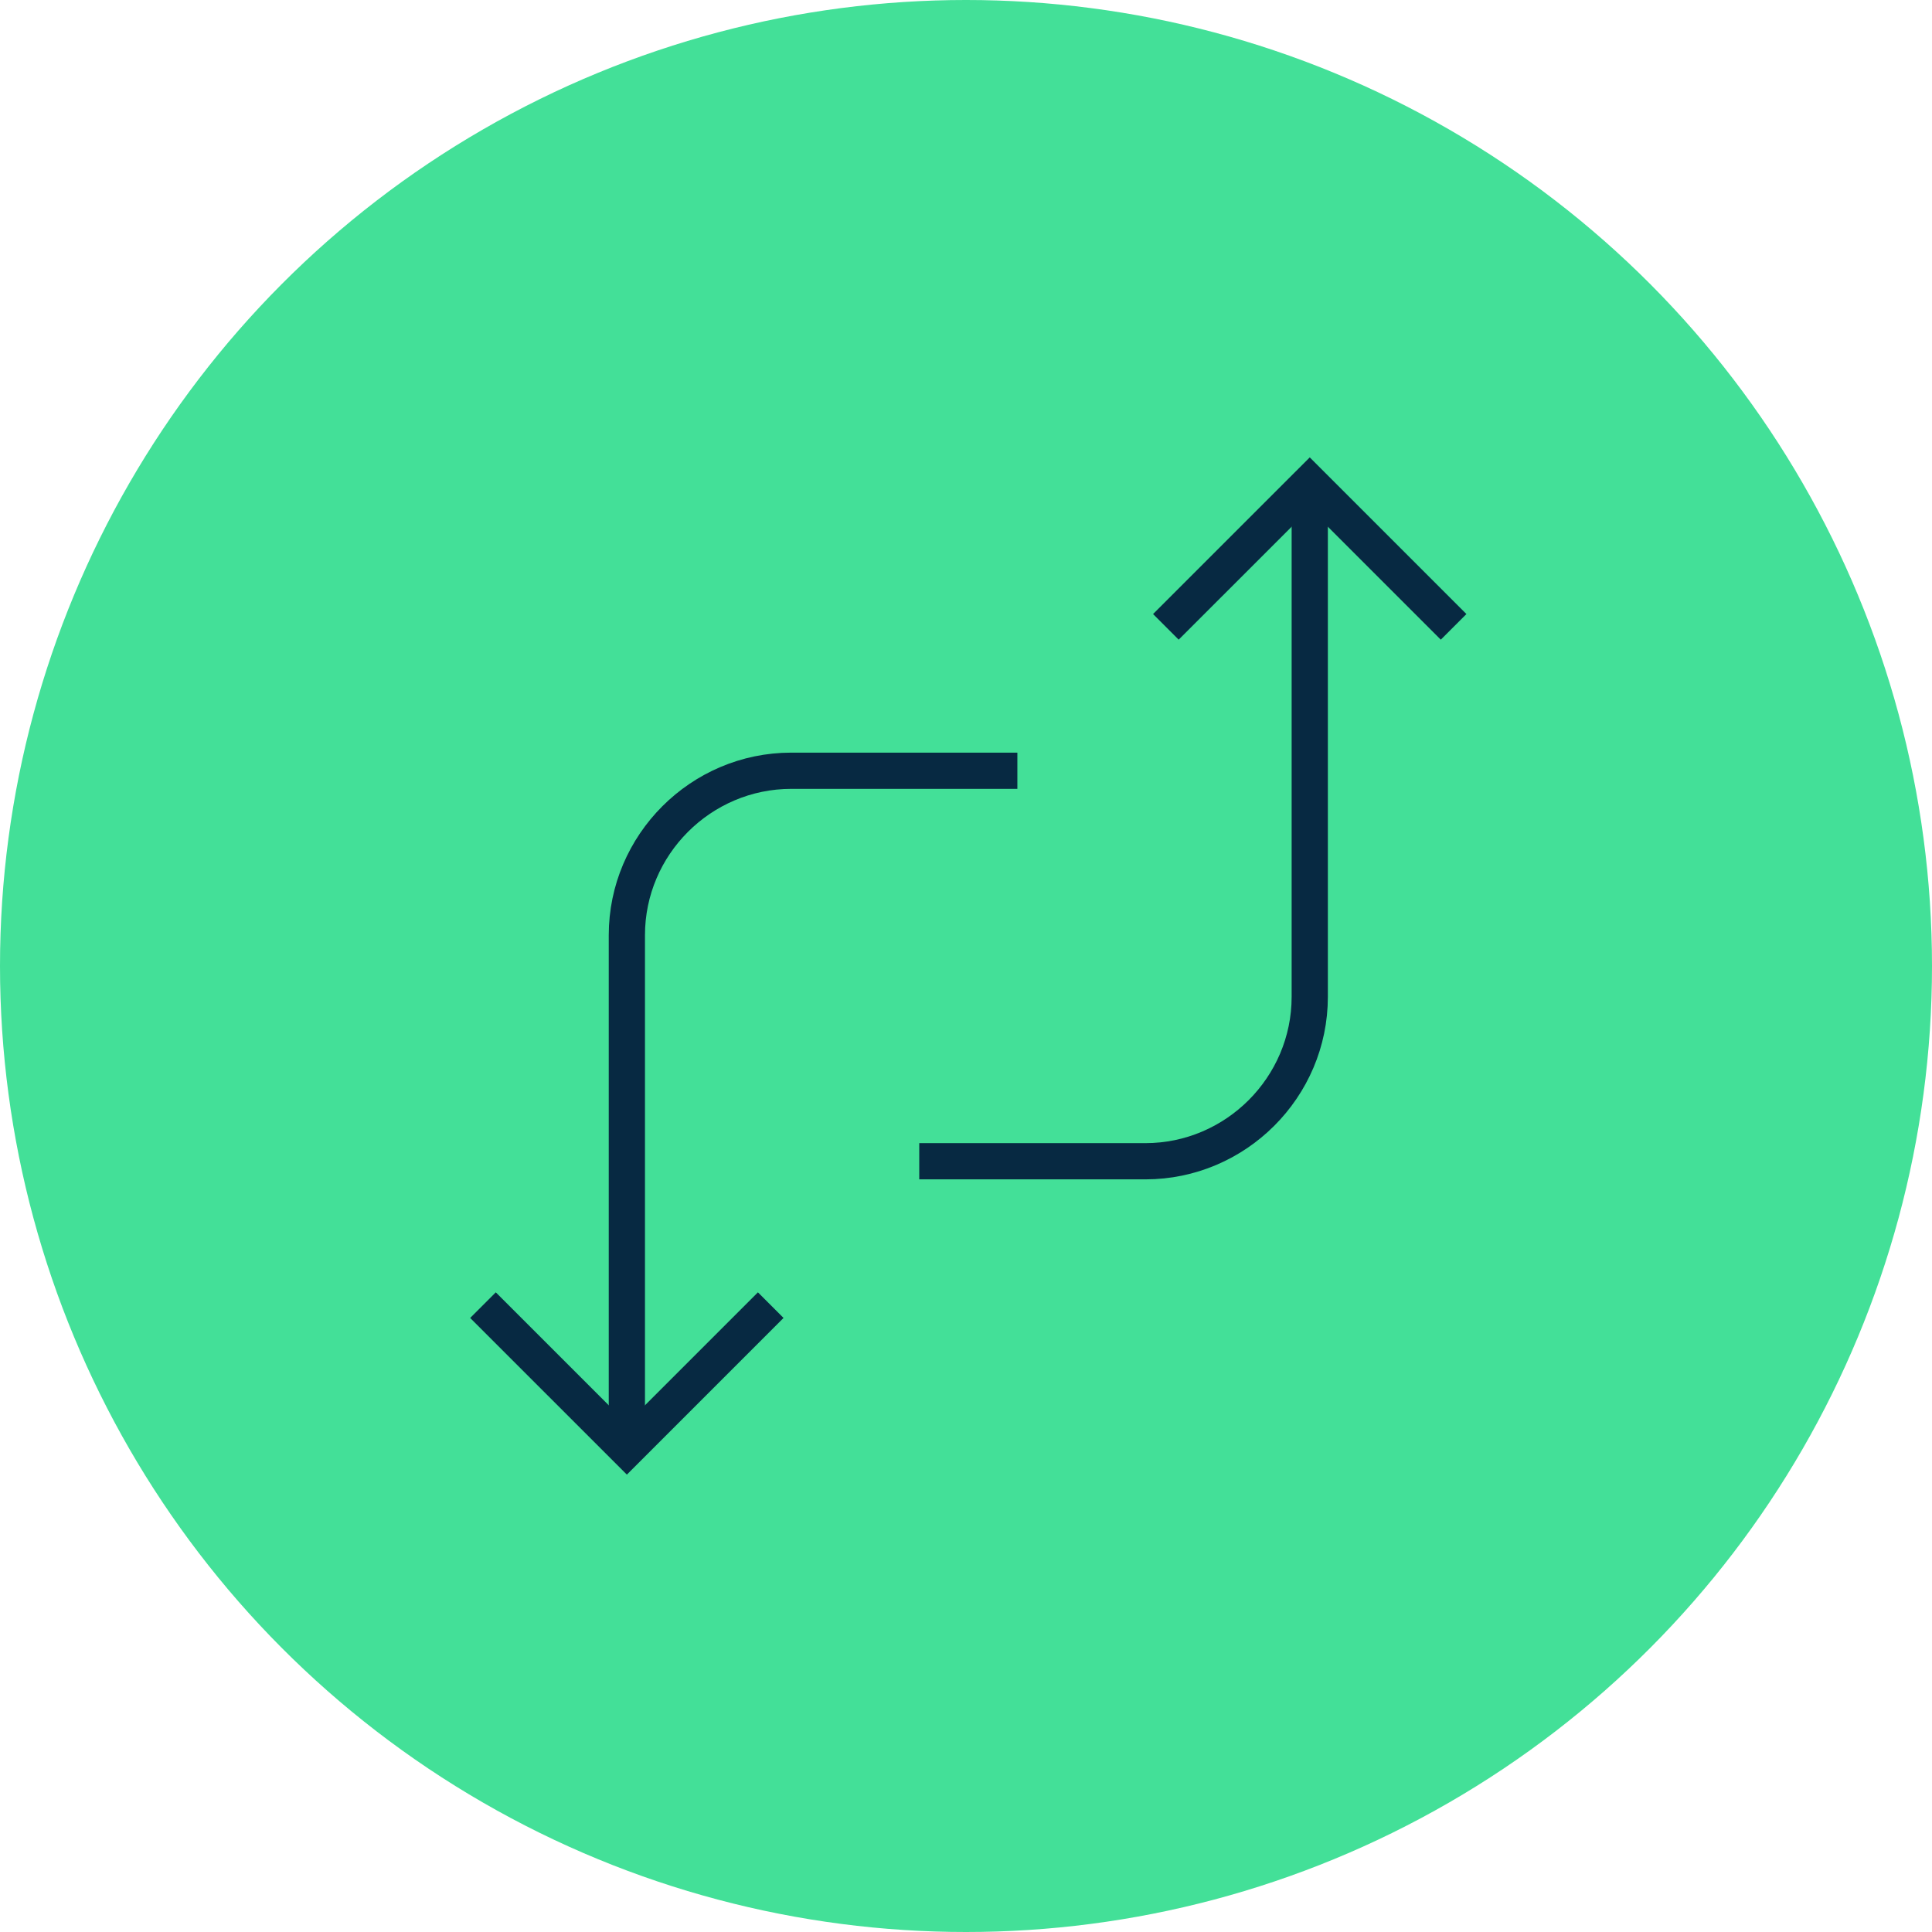
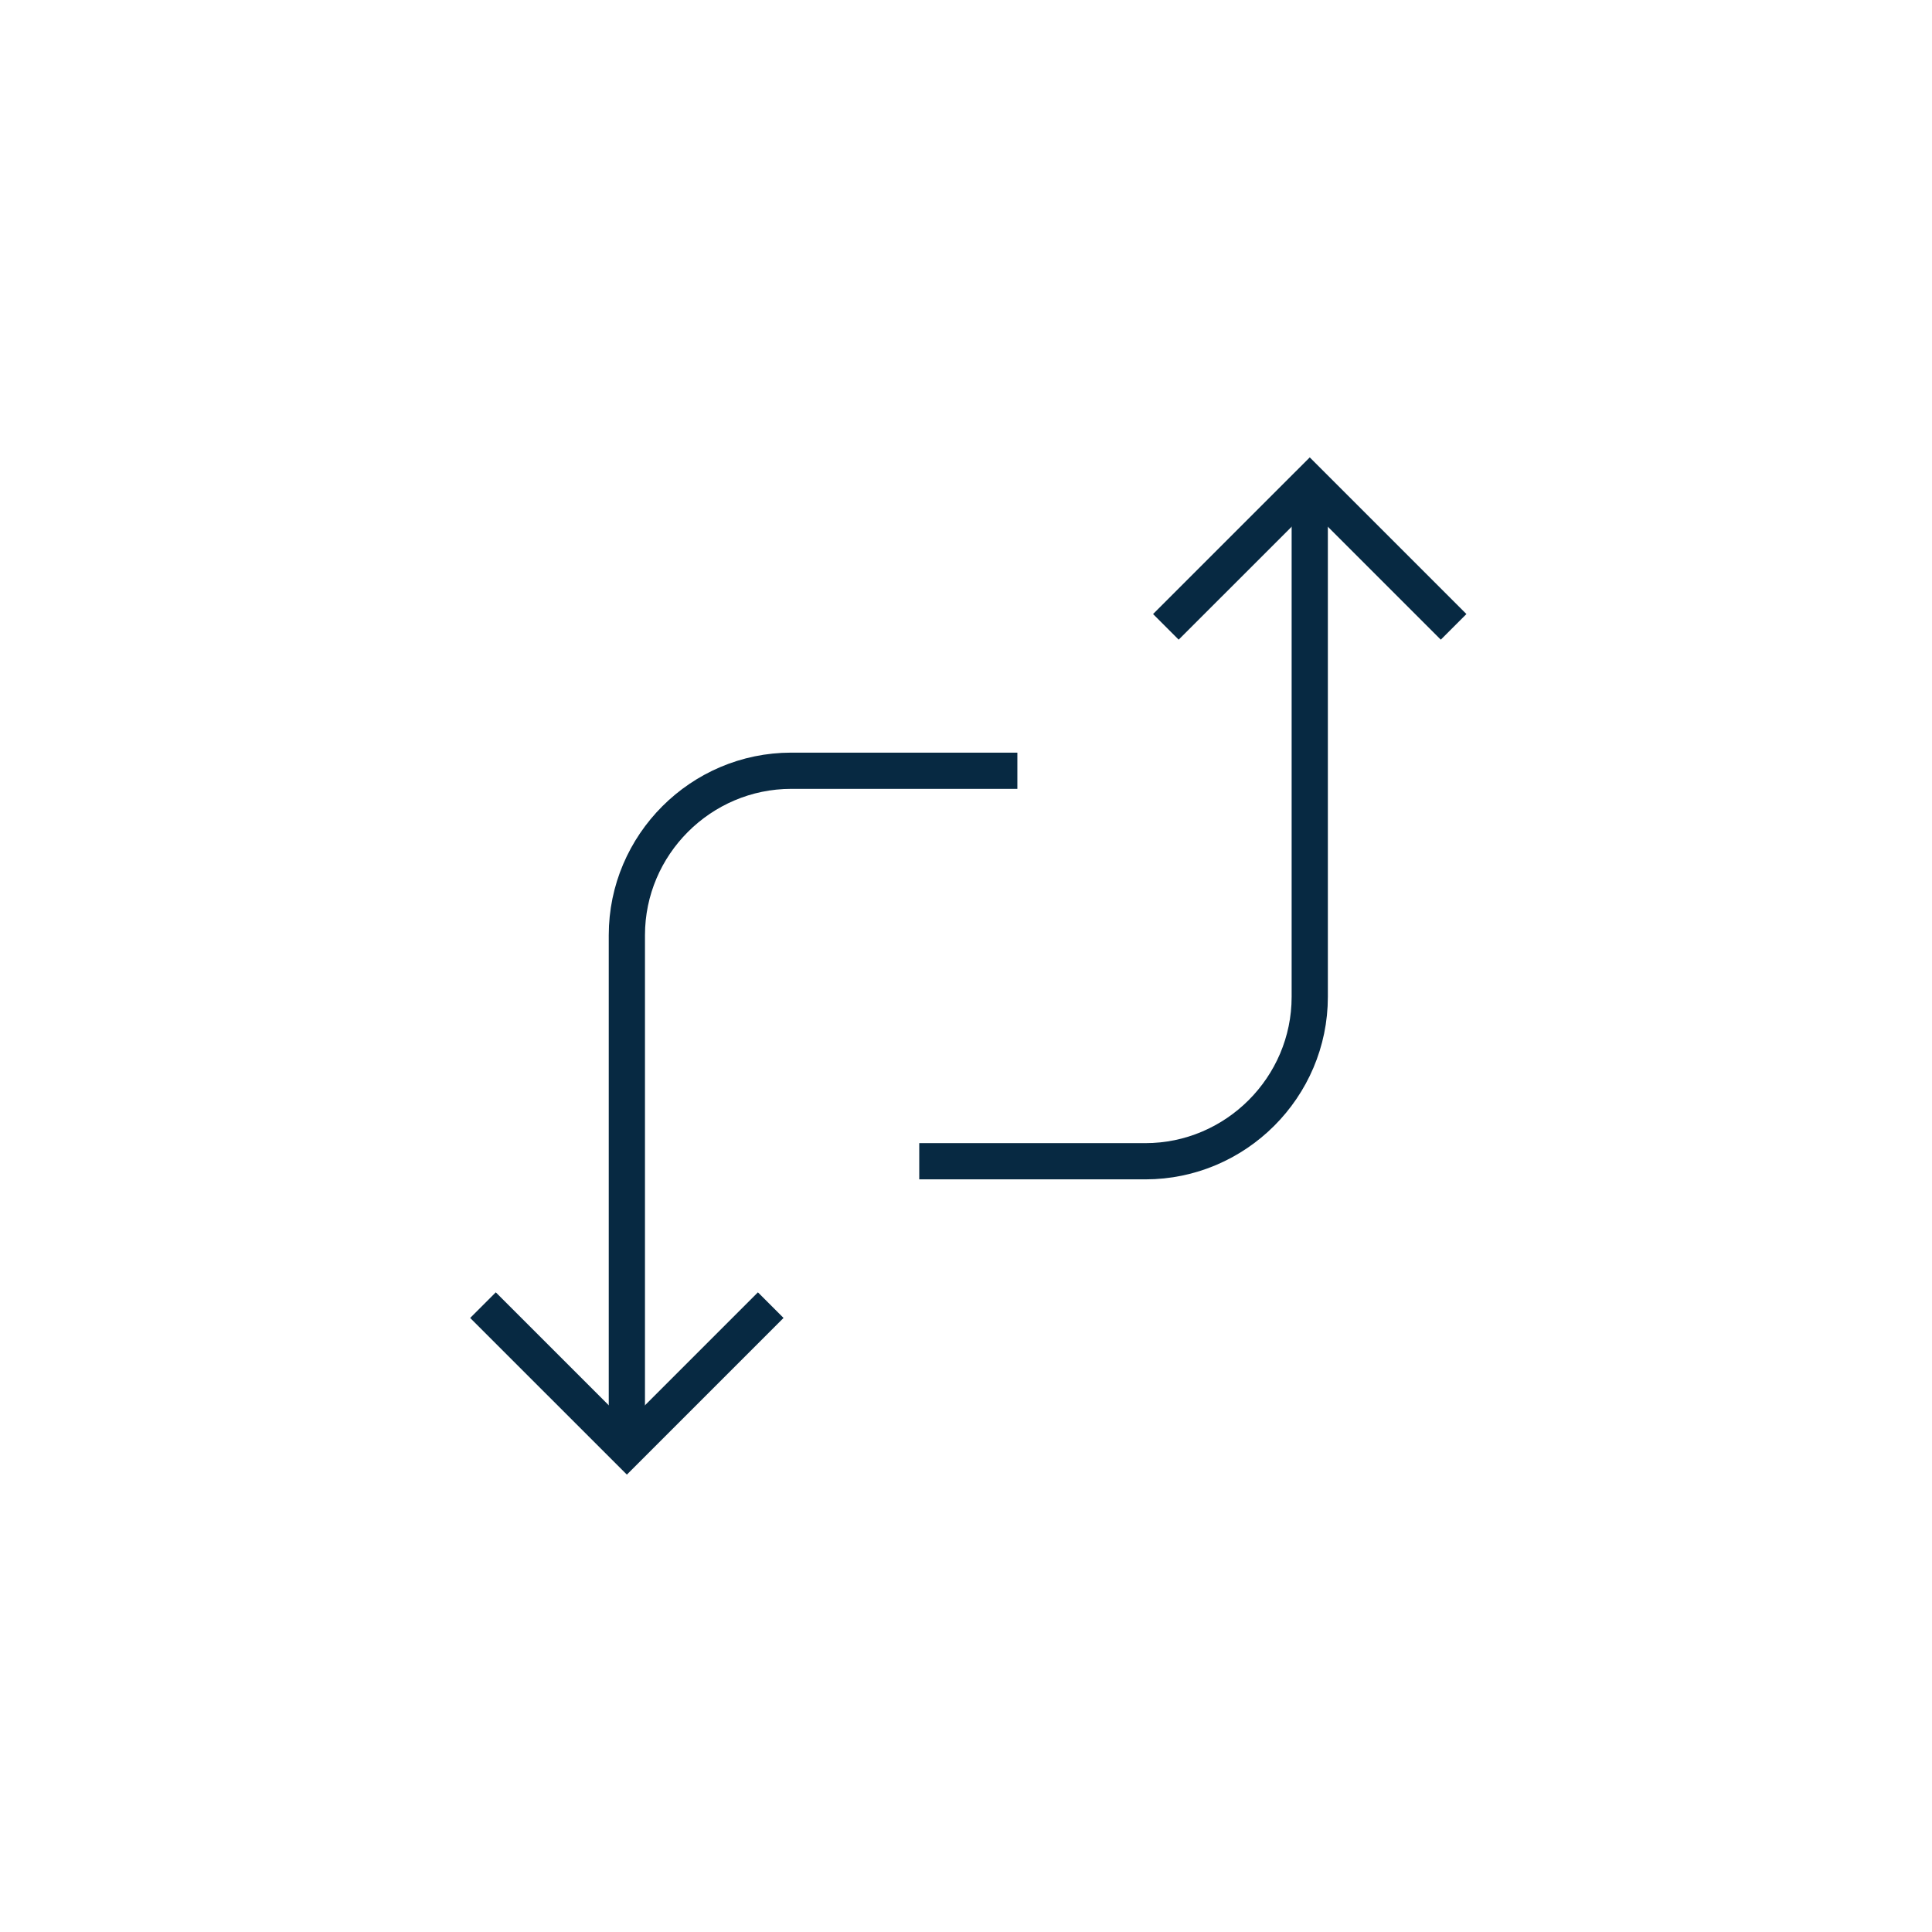
<svg xmlns="http://www.w3.org/2000/svg" width="80" height="80" viewBox="0 0 80 80" fill="none">
-   <circle cx="40" cy="40" r="40" fill="#43E098" />
  <path d="M48.276 25.957L54.234 20L60.191 25.957" stroke="#072942" stroke-width="1.5" stroke-miterlimit="10" />
  <path d="M38.064 48.085L47.426 48.085C51.17 48.085 54.234 45.021 54.234 41.276L54.234 20.851" stroke="#072942" stroke-width="1.5" stroke-miterlimit="10" />
  <path d="M31.914 54.043L25.957 60L19.999 54.043" stroke="#072942" stroke-width="1.5" stroke-miterlimit="10" />
  <path d="M42.127 31.915L32.765 31.915C29.021 31.915 25.957 34.979 25.957 38.723L25.957 59.149" stroke="#072942" stroke-width="1.5" stroke-miterlimit="10" />
</svg>